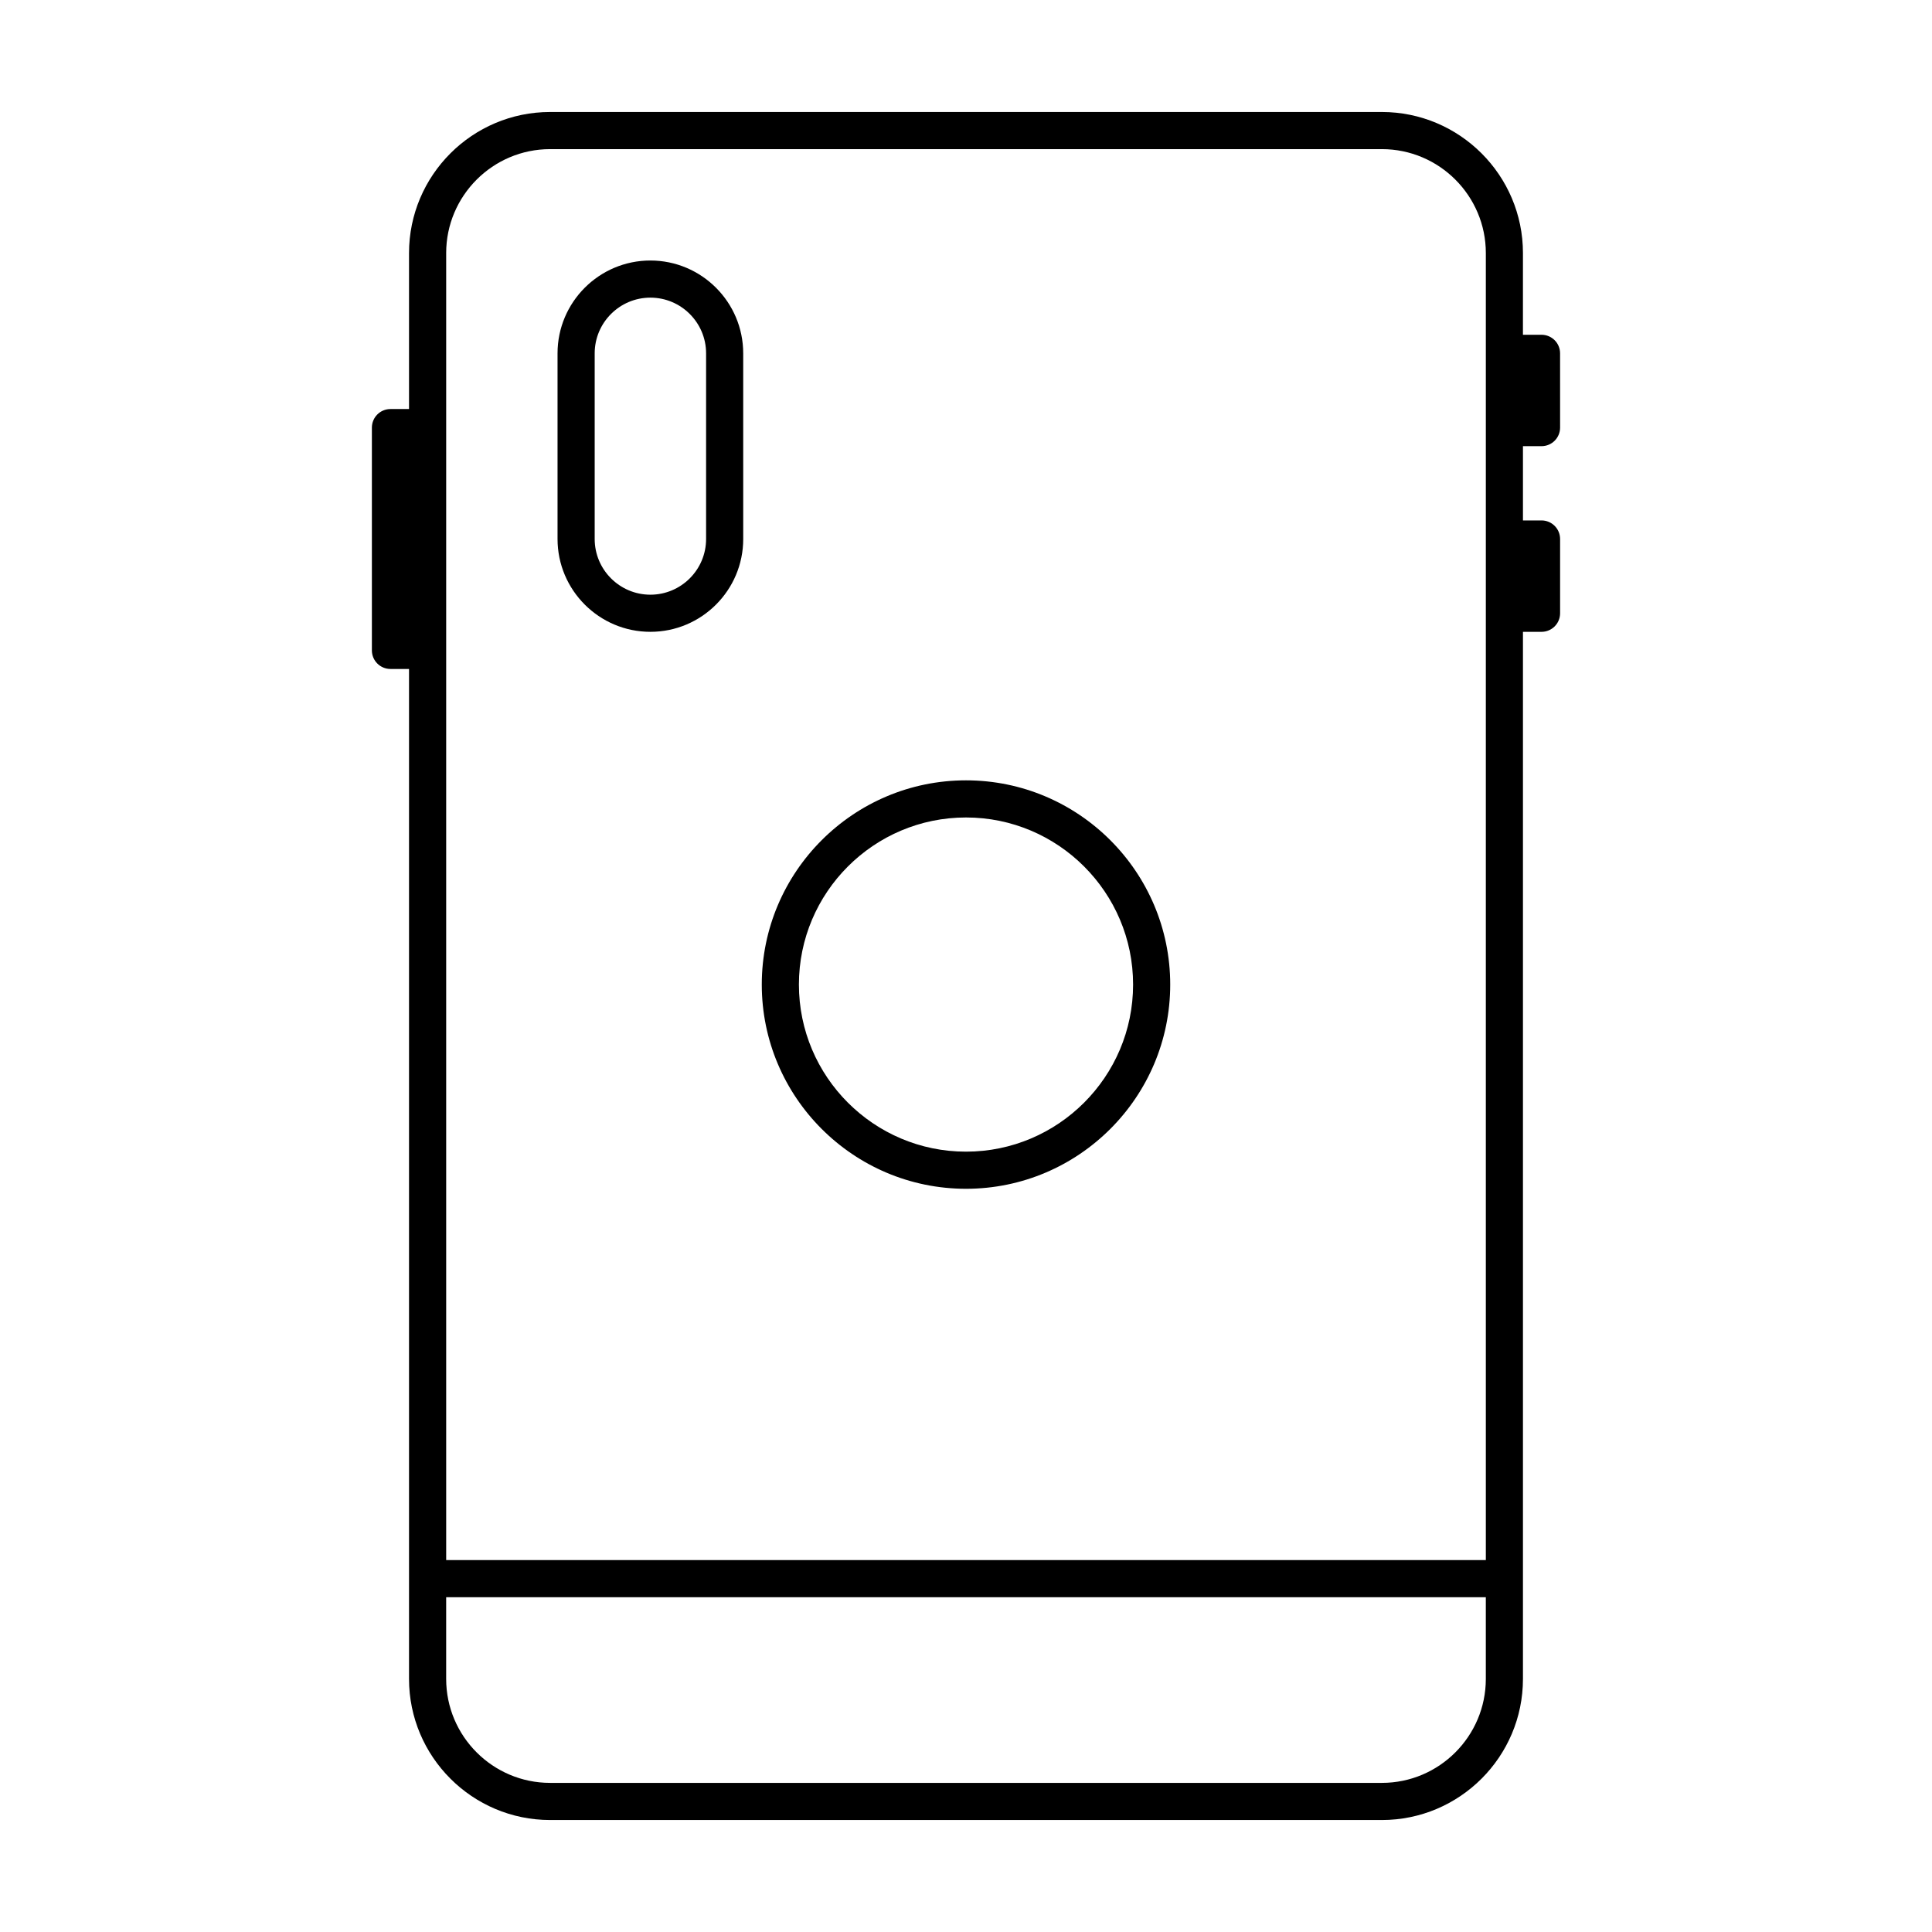
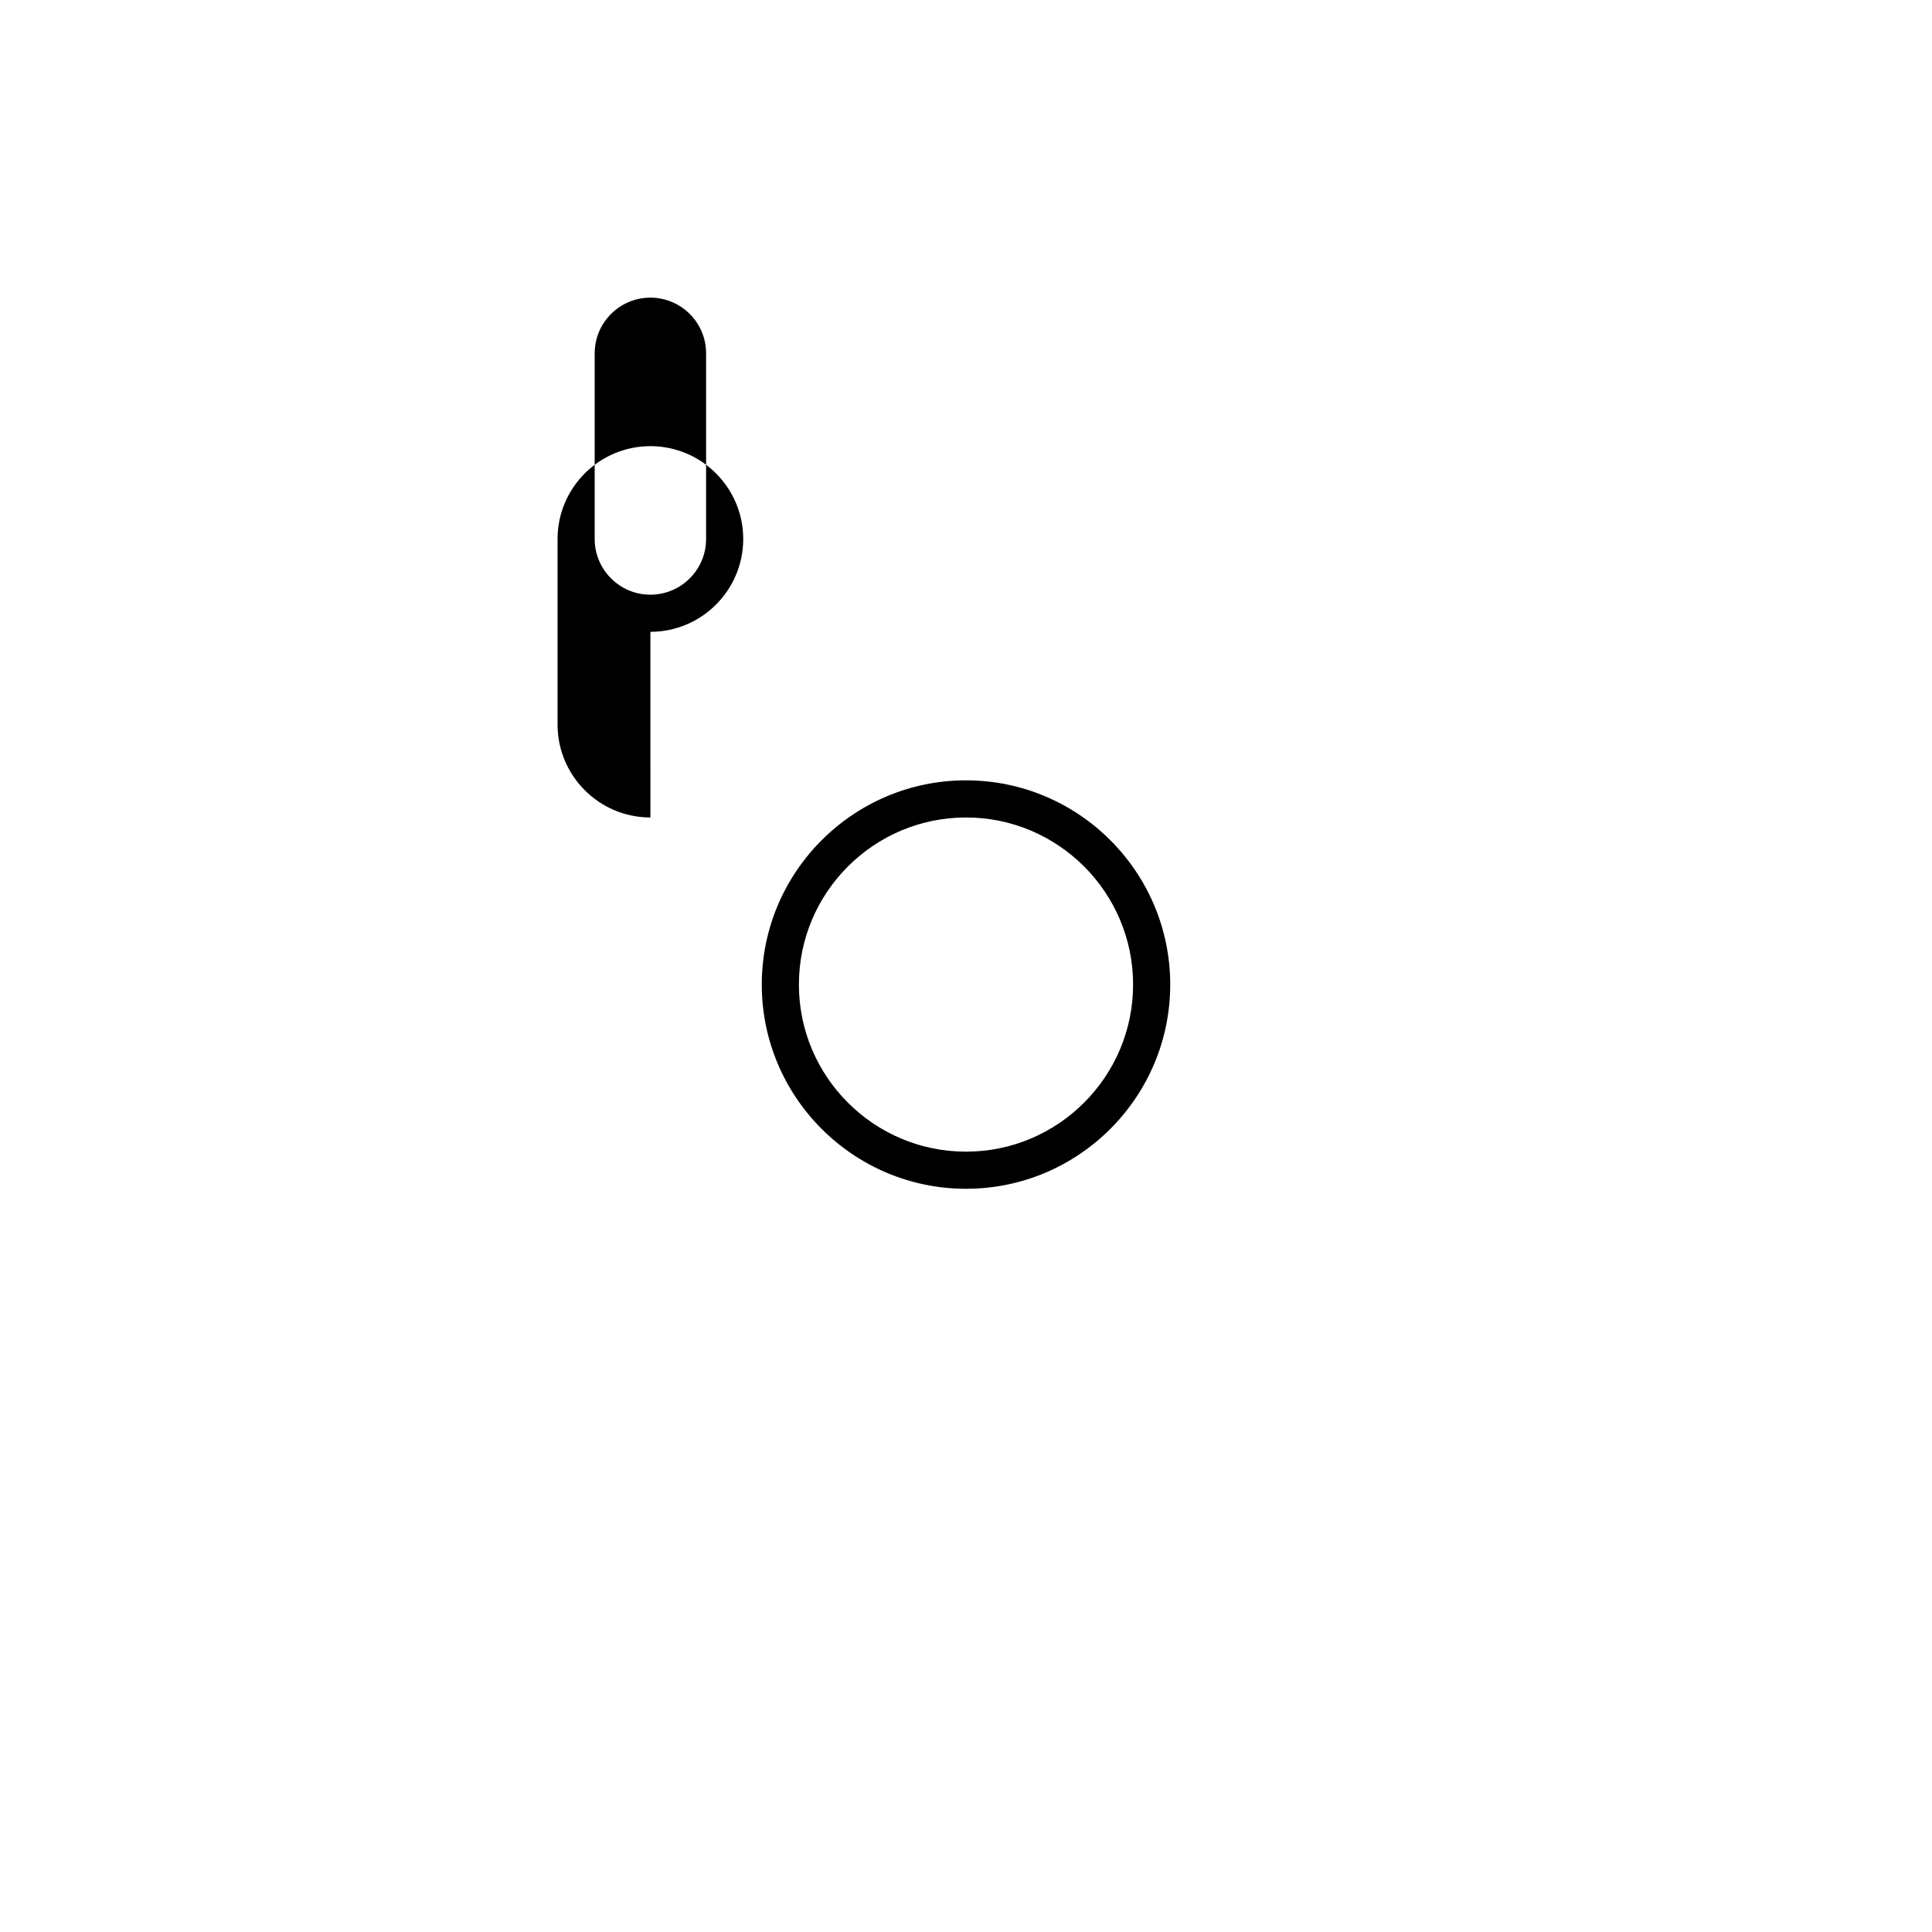
<svg xmlns="http://www.w3.org/2000/svg" fill="#000000" width="800px" height="800px" version="1.1" viewBox="144 144 512 512">
  <g>
    <path d="m400 459.04c29.844 0 54.121-24.277 54.121-54.121s-24.277-54.121-54.121-54.121-54.121 24.277-54.121 54.121 24.277 54.121 54.121 54.121zm0-98.402c24.418 0 44.281 19.863 44.281 44.281s-19.863 44.281-44.281 44.281-44.281-19.863-44.281-44.281c0-24.414 19.863-44.281 44.281-44.281z" />
-     <path d="m552.52 262.24c2.719 0 4.922-2.203 4.922-4.922l-0.004-19.68c0-2.719-2.203-4.922-4.922-4.922h-4.922l0.004-21.645c0-20.617-16.773-37.391-37.391-37.391h-220.42c-20.617 0-37.391 16.773-37.391 37.391v41.328h-4.922c-2.719 0-4.922 2.203-4.922 4.922v59.039c0 2.719 2.203 4.922 4.922 4.922h4.922v267.65c0 20.617 16.773 37.391 37.391 37.391h220.42c20.617 0 37.391-16.773 37.391-37.391v-277.49h4.922c2.719 0 4.922-2.203 4.922-4.922v-19.68c0-2.719-2.203-4.922-4.922-4.922h-4.922v-19.68zm-290.28-51.168c0-15.191 12.359-27.551 27.551-27.551h220.42c15.191 0 27.551 12.359 27.551 27.551v346.37h-275.52v-346.37zm247.97 405.41h-220.42c-15.191 0-27.551-12.359-27.551-27.551v-21.648h275.52v21.648c0 15.188-12.359 27.551-27.551 27.551z" />
-     <path d="m316.36 311.44c13.566 0 24.602-11.035 24.602-24.602l-0.004-49.199c0-13.566-11.035-24.602-24.602-24.602-13.566 0-24.602 11.035-24.602 24.602v49.199c0.004 13.566 11.039 24.602 24.605 24.602zm-14.762-73.801c0-8.141 6.621-14.762 14.762-14.762s14.762 6.621 14.762 14.762v49.199c0 8.141-6.621 14.762-14.762 14.762s-14.762-6.621-14.762-14.762z" />
+     <path d="m316.36 311.44c13.566 0 24.602-11.035 24.602-24.602c0-13.566-11.035-24.602-24.602-24.602-13.566 0-24.602 11.035-24.602 24.602v49.199c0.004 13.566 11.039 24.602 24.605 24.602zm-14.762-73.801c0-8.141 6.621-14.762 14.762-14.762s14.762 6.621 14.762 14.762v49.199c0 8.141-6.621 14.762-14.762 14.762s-14.762-6.621-14.762-14.762z" />
  </g>
</svg>